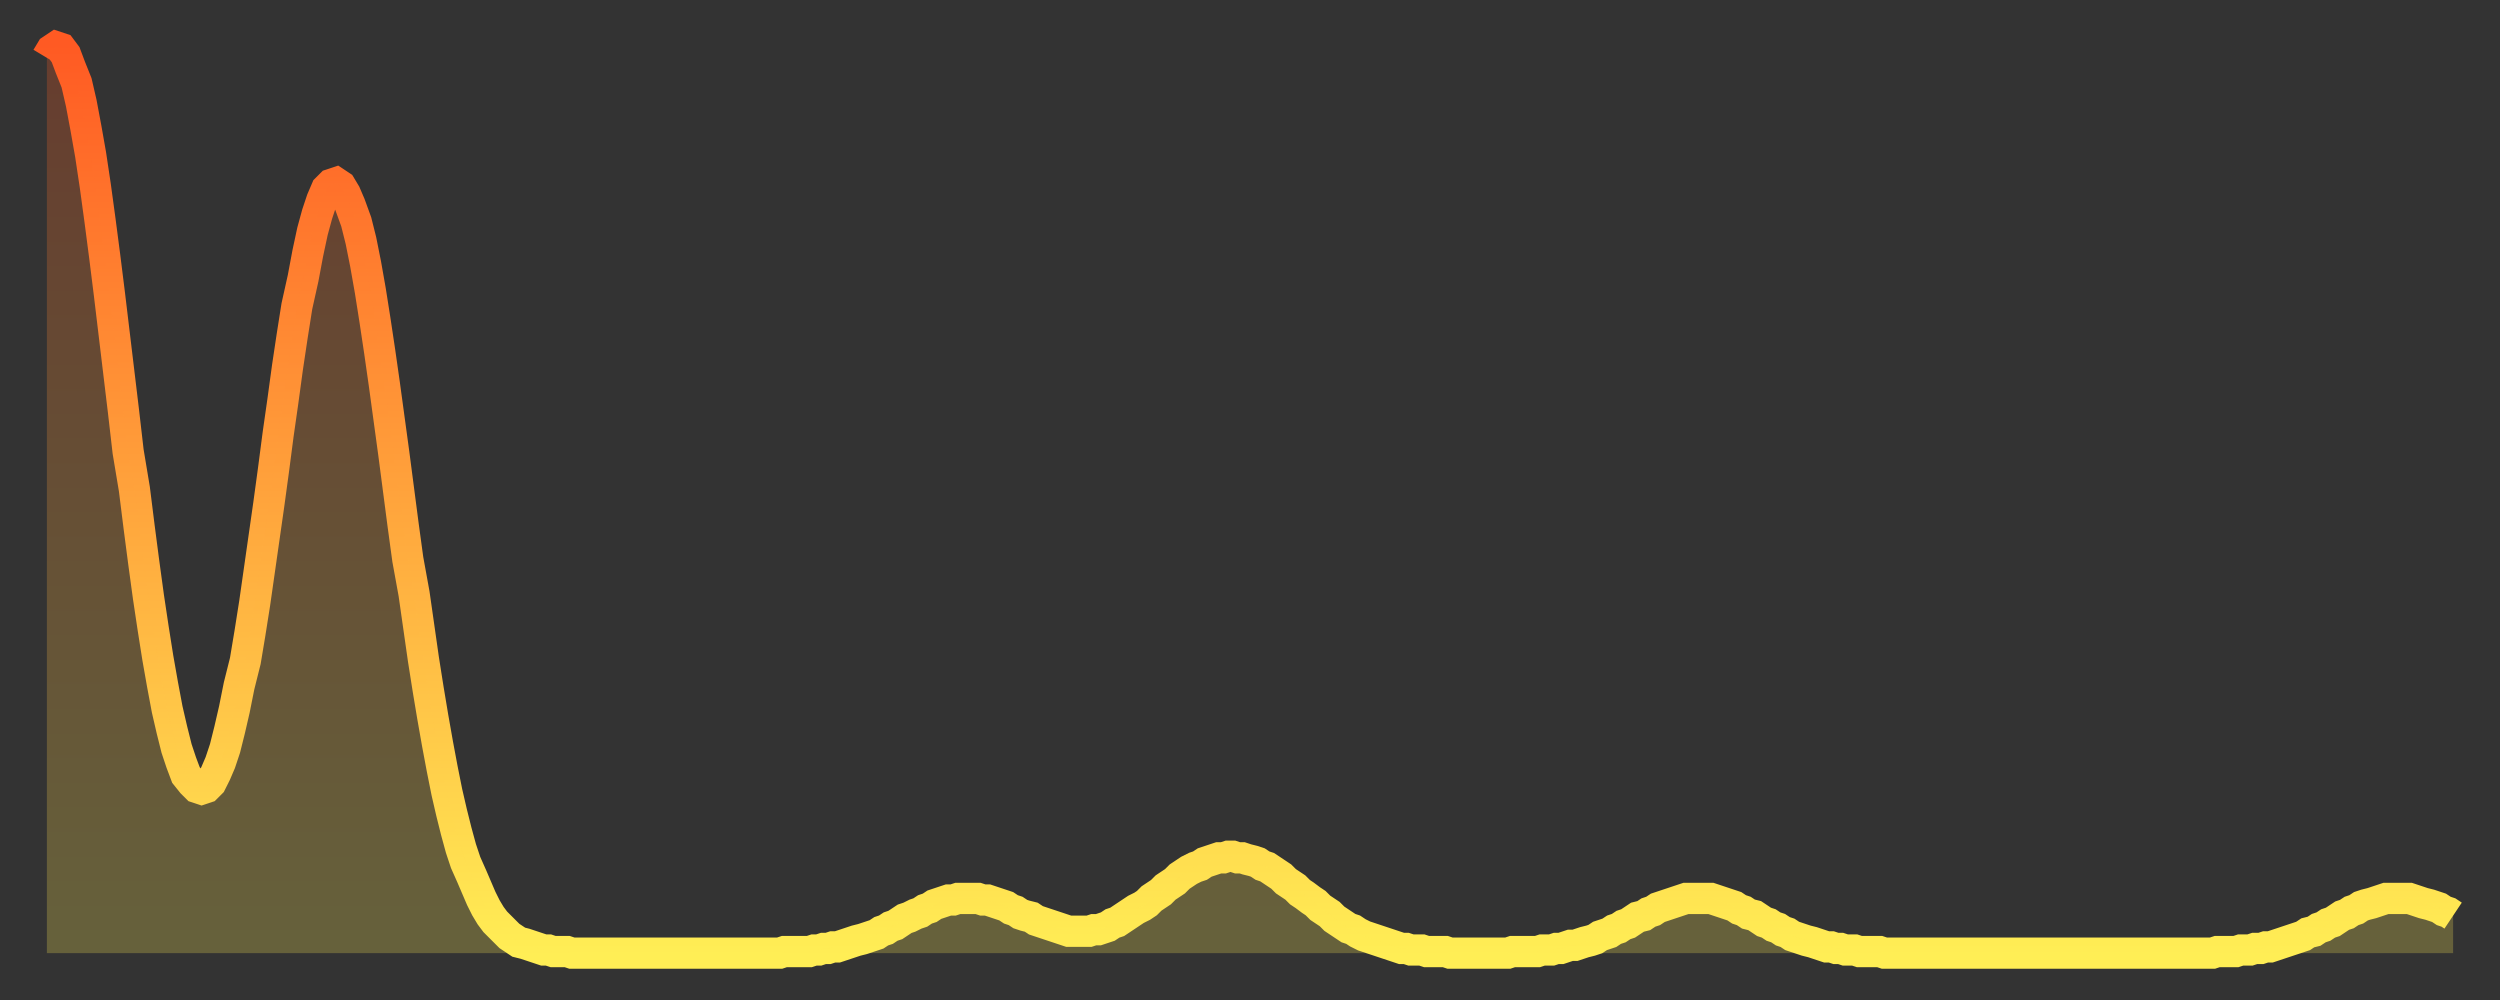
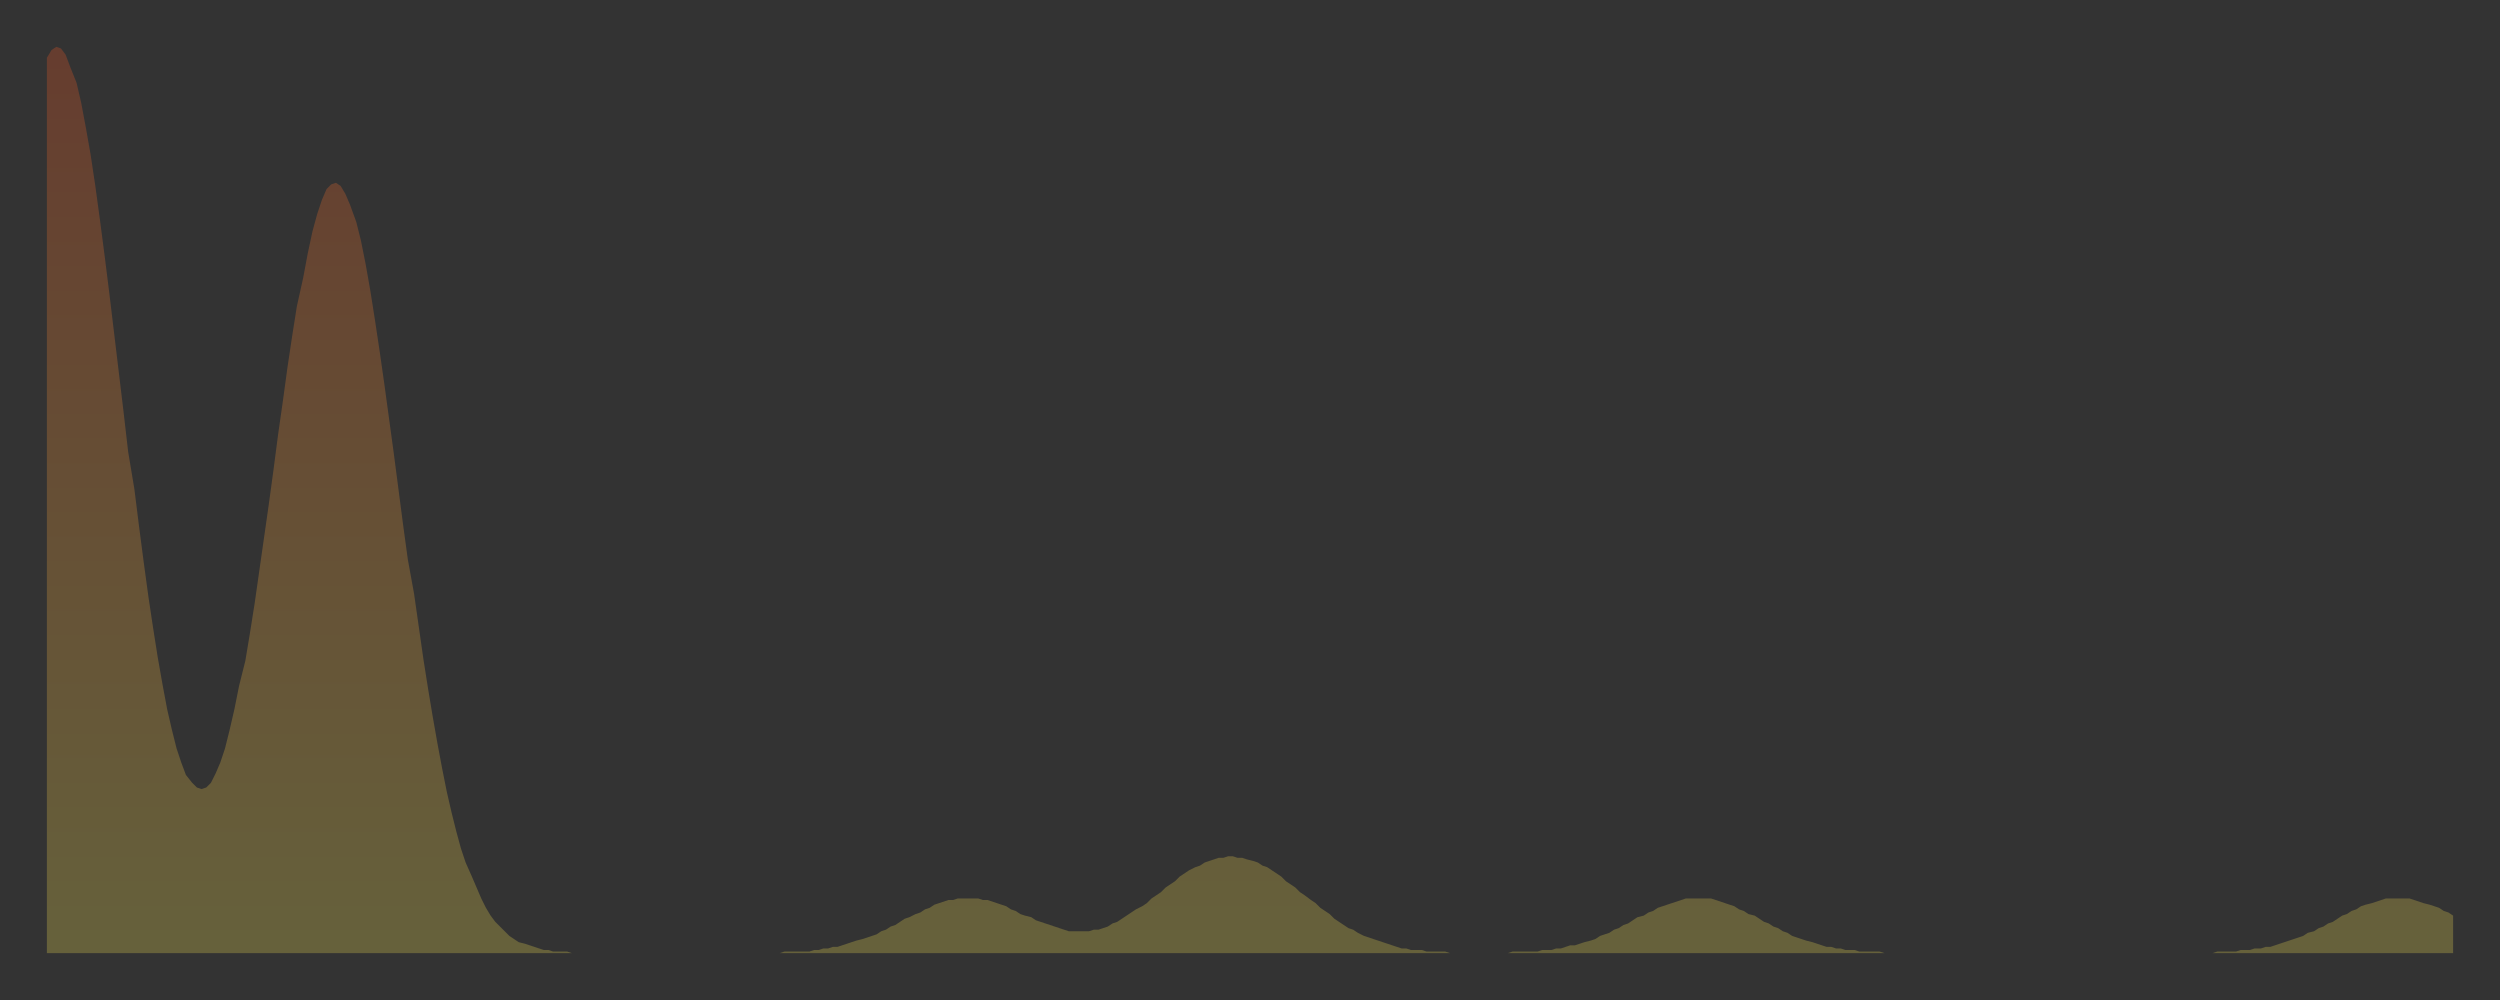
<svg xmlns="http://www.w3.org/2000/svg" baseProfile="full" height="64" version="1.1" width="160">
  <rect width="100%" height="100%" fill="#333333" stroke="none" />
  <defs>
    <linearGradient id="id168084" x1="0" x2="0" y1="0" y2="1">
      <stop offset="0%" stop-color="#ff5a23" />
      <stop offset="50%" stop-color="#ffa43c" />
      <stop offset="100%" stop-color="#ffee55" />
    </linearGradient>
  </defs>
  <g transform="translate(3,3)">
    <g>
-       <path d="M 0.0 0.7 0.3 0.2 0.6 0.0 0.9 0.1 1.2 0.5 1.5 1.3 1.9 2.3 2.2 3.6 2.5 5.2 2.8 6.9 3.1 8.9 3.4 11.1 3.7 13.4 4.0 15.8 4.3 18.3 4.6 20.8 4.9 23.3 5.2 25.9 5.6 28.3 5.9 30.7 6.2 33.0 6.5 35.2 6.8 37.2 7.1 39.1 7.4 40.8 7.7 42.4 8.0 43.7 8.3 44.9 8.6 45.8 8.9 46.6 9.3 47.1 9.6 47.4 9.9 47.5 10.2 47.4 10.5 47.1 10.8 46.5 11.1 45.8 11.4 44.9 11.7 43.7 12.0 42.4 12.3 40.9 12.7 39.3 13.0 37.5 13.3 35.6 13.6 33.5 13.9 31.4 14.2 29.3 14.5 27.1 14.8 24.8 15.1 22.7 15.4 20.5 15.7 18.5 16.0 16.6 16.4 14.8 16.7 13.2 17.0 11.8 17.3 10.7 17.6 9.8 17.9 9.1 18.2 8.8 18.5 8.7 18.8 8.9 19.1 9.4 19.4 10.1 19.8 11.2 20.1 12.4 20.4 13.9 20.7 15.6 21.0 17.5 21.3 19.5 21.6 21.6 21.9 23.8 22.2 26.0 22.5 28.3 22.8 30.6 23.1 32.8 23.5 35.0 23.8 37.1 24.1 39.2 24.4 41.1 24.7 42.9 25.0 44.6 25.3 46.2 25.6 47.7 25.9 49.0 26.2 50.2 26.5 51.3 26.8 52.2 27.2 53.1 27.5 53.8 27.8 54.5 28.1 55.1 28.4 55.6 28.7 56.0 29.0 56.3 29.3 56.6 29.6 56.9 29.9 57.1 30.2 57.3 30.6 57.4 30.9 57.5 31.2 57.6 31.5 57.7 31.8 57.8 32.1 57.8 32.4 57.9 32.7 57.9 33.0 57.9 33.3 57.9 33.6 58.0 33.9 58.0 34.3 58.0 34.6 58.0 34.9 58.0 35.2 58.0 35.5 58.0 35.8 58.0 36.1 58.0 36.4 58.0 36.7 58.0 37.0 58.0 37.3 58.0 37.7 58.0 38.0 58.0 38.3 58.0 38.6 58.0 38.9 58.0 39.2 58.0 39.5 58.0 39.8 58.0 40.1 58.0 40.4 58.0 40.7 58.0 41.0 58.0 41.4 58.0 41.7 58.0 42.0 58.0 42.3 58.0 42.6 58.0 42.9 58.0 43.2 58.0 43.5 58.0 43.8 58.0 44.1 58.0 44.4 58.0 44.7 58.0 45.1 58.0 45.4 58.0 45.7 58.0 46.0 58.0 46.3 58.0 46.6 58.0 46.9 58.0 47.2 57.9 47.5 57.9 47.8 57.9 48.1 57.9 48.5 57.9 48.8 57.9 49.1 57.8 49.4 57.8 49.7 57.7 50.0 57.7 50.3 57.6 50.6 57.6 50.9 57.5 51.2 57.4 51.5 57.3 51.8 57.2 52.2 57.1 52.5 57.0 52.8 56.9 53.1 56.8 53.4 56.6 53.7 56.5 54.0 56.3 54.3 56.2 54.6 56.0 54.9 55.8 55.2 55.7 55.6 55.5 55.9 55.4 56.2 55.2 56.5 55.1 56.8 54.9 57.1 54.8 57.4 54.7 57.7 54.6 58.0 54.6 58.3 54.5 58.6 54.5 58.9 54.5 59.3 54.5 59.6 54.5 59.9 54.6 60.2 54.6 60.5 54.7 60.8 54.8 61.1 54.9 61.4 55.0 61.7 55.2 62.0 55.3 62.3 55.5 62.6 55.6 63.0 55.7 63.3 55.9 63.6 56.0 63.9 56.1 64.2 56.2 64.5 56.3 64.8 56.4 65.1 56.5 65.4 56.6 65.7 56.6 66.0 56.6 66.4 56.6 66.7 56.6 67.0 56.5 67.3 56.5 67.6 56.4 67.9 56.3 68.2 56.1 68.5 56.0 68.8 55.8 69.1 55.6 69.4 55.4 69.7 55.2 70.1 55.0 70.4 54.8 70.7 54.5 71.0 54.3 71.3 54.1 71.6 53.8 71.9 53.6 72.2 53.4 72.5 53.1 72.8 52.9 73.1 52.7 73.5 52.5 73.8 52.4 74.1 52.2 74.4 52.1 74.7 52.0 75.0 51.9 75.3 51.9 75.6 51.8 75.9 51.8 76.2 51.9 76.5 51.9 76.8 52.0 77.2 52.1 77.5 52.2 77.8 52.4 78.1 52.5 78.4 52.7 78.7 52.9 79.0 53.1 79.3 53.4 79.6 53.6 79.9 53.8 80.2 54.1 80.5 54.3 80.9 54.6 81.2 54.8 81.5 55.1 81.8 55.3 82.1 55.5 82.4 55.8 82.7 56.0 83.0 56.2 83.3 56.4 83.6 56.5 83.9 56.7 84.3 56.9 84.6 57.0 84.9 57.1 85.2 57.2 85.5 57.3 85.8 57.4 86.1 57.5 86.4 57.6 86.7 57.7 87.0 57.7 87.3 57.8 87.6 57.8 88.0 57.8 88.3 57.9 88.6 57.9 88.9 57.9 89.2 57.9 89.5 57.9 89.8 58.0 90.1 58.0 90.4 58.0 90.7 58.0 91.0 58.0 91.4 58.0 91.7 58.0 92.0 58.0 92.3 58.0 92.6 58.0 92.9 58.0 93.2 58.0 93.5 58.0 93.8 57.9 94.1 57.9 94.4 57.9 94.7 57.9 95.1 57.9 95.4 57.9 95.7 57.8 96.0 57.8 96.3 57.8 96.6 57.7 96.9 57.7 97.2 57.6 97.5 57.5 97.8 57.5 98.1 57.4 98.4 57.3 98.8 57.2 99.1 57.1 99.4 56.9 99.7 56.8 100.0 56.7 100.3 56.5 100.6 56.4 100.9 56.2 101.2 56.1 101.5 55.9 101.8 55.7 102.2 55.6 102.5 55.4 102.8 55.3 103.1 55.1 103.4 55.0 103.7 54.9 104.0 54.8 104.3 54.7 104.6 54.6 104.9 54.5 105.2 54.5 105.5 54.5 105.9 54.5 106.2 54.5 106.5 54.5 106.8 54.6 107.1 54.7 107.4 54.8 107.7 54.9 108.0 55.0 108.3 55.2 108.6 55.3 108.9 55.5 109.3 55.6 109.6 55.8 109.9 56.0 110.2 56.1 110.5 56.3 110.8 56.4 111.1 56.6 111.4 56.7 111.7 56.9 112.0 57.0 112.3 57.1 112.6 57.2 113.0 57.3 113.3 57.4 113.6 57.5 113.9 57.6 114.2 57.6 114.5 57.7 114.8 57.7 115.1 57.8 115.4 57.8 115.7 57.8 116.0 57.9 116.3 57.9 116.7 57.9 117.0 57.9 117.3 57.9 117.6 58.0 117.9 58.0 118.2 58.0 118.5 58.0 118.8 58.0 119.1 58.0 119.4 58.0 119.7 58.0 120.1 58.0 120.4 58.0 120.7 58.0 121.0 58.0 121.3 58.0 121.6 58.0 121.9 58.0 122.2 58.0 122.5 58.0 122.8 58.0 123.1 58.0 123.4 58.0 123.8 58.0 124.1 58.0 124.4 58.0 124.7 58.0 125.0 58.0 125.3 58.0 125.6 58.0 125.9 58.0 126.2 58.0 126.5 58.0 126.8 58.0 127.2 58.0 127.5 58.0 127.8 58.0 128.1 58.0 128.4 58.0 128.7 58.0 129.0 58.0 129.3 58.0 129.6 58.0 129.9 58.0 130.2 58.0 130.5 58.0 130.9 58.0 131.2 58.0 131.5 58.0 131.8 58.0 132.1 58.0 132.4 58.0 132.7 58.0 133.0 58.0 133.3 58.0 133.6 58.0 133.9 58.0 134.2 58.0 134.6 58.0 134.9 58.0 135.2 58.0 135.5 58.0 135.8 58.0 136.1 58.0 136.4 58.0 136.7 58.0 137.0 58.0 137.3 58.0 137.6 58.0 138.0 58.0 138.3 58.0 138.6 58.0 138.9 57.9 139.2 57.9 139.5 57.9 139.8 57.9 140.1 57.9 140.4 57.8 140.7 57.8 141.0 57.8 141.3 57.7 141.7 57.7 142.0 57.6 142.3 57.6 142.6 57.5 142.9 57.4 143.2 57.3 143.5 57.2 143.8 57.1 144.1 57.0 144.4 56.9 144.7 56.7 145.1 56.6 145.4 56.4 145.7 56.3 146.0 56.1 146.3 56.0 146.6 55.8 146.9 55.6 147.2 55.5 147.5 55.3 147.8 55.2 148.1 55.0 148.4 54.9 148.8 54.8 149.1 54.7 149.4 54.6 149.7 54.5 150.0 54.5 150.3 54.5 150.6 54.5 150.9 54.5 151.2 54.5 151.5 54.6 151.8 54.7 152.1 54.8 152.5 54.9 152.8 55.0 153.1 55.1 153.4 55.3 153.7 55.4 154.0 55.6" fill="none" id="graph-curve" opacity="1" stroke="url(#id168084)" stroke-width="2" />
      <path d="M 0 58 L 0.0 0.7 0.3 0.2 0.6 0.0 0.9 0.1 1.2 0.5 1.5 1.3 1.9 2.3 2.2 3.6 2.5 5.2 2.8 6.9 3.1 8.9 3.4 11.1 3.7 13.4 4.0 15.8 4.3 18.3 4.6 20.8 4.9 23.3 5.2 25.9 5.6 28.3 5.9 30.7 6.2 33.0 6.5 35.2 6.8 37.2 7.1 39.1 7.4 40.8 7.7 42.4 8.0 43.7 8.3 44.9 8.6 45.8 8.9 46.6 9.3 47.1 9.6 47.4 9.9 47.5 10.2 47.4 10.5 47.1 10.8 46.5 11.1 45.8 11.4 44.9 11.7 43.7 12.0 42.4 12.3 40.9 12.7 39.3 13.0 37.5 13.3 35.6 13.6 33.5 13.9 31.4 14.2 29.3 14.5 27.1 14.8 24.8 15.1 22.7 15.4 20.5 15.7 18.5 16.0 16.6 16.4 14.8 16.7 13.2 17.0 11.8 17.3 10.7 17.6 9.8 17.9 9.1 18.2 8.8 18.5 8.7 18.8 8.9 19.1 9.4 19.4 10.1 19.8 11.2 20.1 12.4 20.4 13.9 20.7 15.6 21.0 17.5 21.3 19.5 21.6 21.6 21.9 23.8 22.2 26.0 22.5 28.3 22.8 30.6 23.1 32.8 23.5 35.0 23.8 37.1 24.1 39.2 24.4 41.1 24.7 42.9 25.0 44.6 25.3 46.2 25.6 47.7 25.9 49.0 26.2 50.2 26.5 51.3 26.8 52.2 27.2 53.1 27.5 53.8 27.8 54.5 28.1 55.1 28.4 55.6 28.7 56.0 29.0 56.3 29.3 56.6 29.6 56.9 29.9 57.1 30.2 57.3 30.6 57.4 30.9 57.5 31.2 57.6 31.5 57.7 31.8 57.8 32.1 57.8 32.4 57.9 32.7 57.9 33.0 57.9 33.3 57.9 33.6 58.0 33.9 58.0 34.3 58.0 34.6 58.0 34.9 58.0 35.2 58.0 35.5 58.0 35.8 58.0 36.1 58.0 36.4 58.0 36.7 58.0 37.0 58.0 37.3 58.0 37.7 58.0 38.0 58.0 38.3 58.0 38.6 58.0 38.9 58.0 39.2 58.0 39.5 58.0 39.8 58.0 40.1 58.0 40.4 58.0 40.7 58.0 41.0 58.0 41.4 58.0 41.7 58.0 42.0 58.0 42.3 58.0 42.6 58.0 42.9 58.0 43.2 58.0 43.5 58.0 43.8 58.0 44.1 58.0 44.4 58.0 44.7 58.0 45.1 58.0 45.4 58.0 45.7 58.0 46.0 58.0 46.3 58.0 46.6 58.0 46.9 58.0 47.2 57.9 47.5 57.9 47.8 57.9 48.1 57.9 48.5 57.9 48.8 57.9 49.1 57.8 49.4 57.8 49.7 57.7 50.0 57.7 50.3 57.6 50.6 57.6 50.9 57.5 51.2 57.4 51.5 57.3 51.8 57.2 52.2 57.1 52.5 57.0 52.8 56.9 53.1 56.8 53.4 56.6 53.7 56.5 54.0 56.3 54.3 56.2 54.6 56.0 54.9 55.8 55.2 55.7 55.6 55.5 55.9 55.4 56.2 55.2 56.5 55.1 56.8 54.9 57.1 54.8 57.4 54.7 57.7 54.6 58.0 54.6 58.3 54.5 58.6 54.5 58.9 54.5 59.3 54.5 59.6 54.5 59.9 54.6 60.2 54.6 60.5 54.7 60.8 54.8 61.1 54.9 61.4 55.0 61.7 55.2 62.0 55.3 62.3 55.5 62.6 55.6 63.0 55.7 63.3 55.9 63.6 56.0 63.9 56.1 64.2 56.2 64.5 56.3 64.8 56.4 65.1 56.5 65.4 56.6 65.7 56.6 66.0 56.6 66.4 56.6 66.7 56.6 67.0 56.5 67.3 56.5 67.6 56.4 67.9 56.3 68.2 56.1 68.5 56.0 68.8 55.8 69.1 55.6 69.4 55.4 69.7 55.2 70.1 55.0 70.4 54.8 70.7 54.5 71.0 54.3 71.3 54.1 71.6 53.8 71.9 53.6 72.2 53.4 72.5 53.1 72.8 52.9 73.1 52.7 73.5 52.5 73.8 52.4 74.1 52.2 74.4 52.1 74.7 52.0 75.0 51.9 75.3 51.9 75.6 51.8 75.9 51.8 76.2 51.9 76.5 51.9 76.8 52.0 77.2 52.1 77.5 52.2 77.8 52.4 78.1 52.5 78.4 52.7 78.7 52.9 79.0 53.1 79.3 53.4 79.6 53.6 79.9 53.8 80.2 54.1 80.5 54.3 80.9 54.6 81.2 54.8 81.5 55.1 81.8 55.3 82.1 55.5 82.4 55.8 82.7 56.0 83.0 56.2 83.3 56.4 83.6 56.5 83.9 56.7 84.3 56.9 84.6 57.0 84.9 57.1 85.2 57.2 85.5 57.3 85.8 57.4 86.1 57.5 86.4 57.6 86.7 57.7 87.0 57.7 87.3 57.8 87.6 57.8 88.0 57.8 88.3 57.9 88.6 57.9 88.9 57.9 89.2 57.9 89.5 57.9 89.8 58.0 90.1 58.0 90.4 58.0 90.7 58.0 91.0 58.0 91.4 58.0 91.7 58.0 92.0 58.0 92.3 58.0 92.6 58.0 92.9 58.0 93.2 58.0 93.5 58.0 93.8 57.9 94.1 57.9 94.4 57.9 94.7 57.9 95.1 57.9 95.4 57.9 95.7 57.8 96.0 57.8 96.3 57.8 96.6 57.7 96.9 57.7 97.2 57.6 97.5 57.5 97.8 57.5 98.1 57.4 98.4 57.3 98.8 57.2 99.1 57.1 99.4 56.9 99.7 56.8 100.0 56.7 100.3 56.5 100.6 56.4 100.9 56.2 101.2 56.1 101.5 55.9 101.8 55.7 102.2 55.6 102.5 55.4 102.8 55.3 103.1 55.1 103.4 55.0 103.7 54.9 104.0 54.8 104.3 54.7 104.6 54.6 104.9 54.5 105.2 54.5 105.5 54.5 105.9 54.5 106.2 54.5 106.5 54.5 106.8 54.6 107.1 54.7 107.4 54.8 107.7 54.9 108.0 55.0 108.3 55.2 108.6 55.3 108.9 55.5 109.3 55.6 109.6 55.8 109.9 56.0 110.2 56.1 110.5 56.3 110.8 56.4 111.1 56.6 111.4 56.7 111.7 56.9 112.0 57.0 112.3 57.1 112.6 57.2 113.0 57.3 113.3 57.4 113.6 57.5 113.9 57.6 114.2 57.6 114.5 57.7 114.8 57.7 115.1 57.8 115.4 57.8 115.7 57.8 116.0 57.9 116.3 57.9 116.7 57.9 117.0 57.9 117.3 57.9 117.6 58.0 117.9 58.0 118.2 58.0 118.5 58.0 118.8 58.0 119.1 58.0 119.4 58.0 119.7 58.0 120.1 58.0 120.4 58.0 120.7 58.0 121.0 58.0 121.3 58.0 121.6 58.0 121.9 58.0 122.2 58.0 122.5 58.0 122.8 58.0 123.1 58.0 123.4 58.0 123.8 58.0 124.1 58.0 124.4 58.0 124.7 58.0 125.0 58.0 125.3 58.0 125.6 58.0 125.9 58.0 126.2 58.0 126.5 58.0 126.8 58.0 127.2 58.0 127.5 58.0 127.8 58.0 128.1 58.0 128.4 58.0 128.7 58.0 129.0 58.0 129.3 58.0 129.6 58.0 129.9 58.0 130.2 58.0 130.5 58.0 130.9 58.0 131.2 58.0 131.5 58.0 131.8 58.0 132.1 58.0 132.4 58.0 132.7 58.0 133.0 58.0 133.3 58.0 133.6 58.0 133.9 58.0 134.2 58.0 134.6 58.0 134.9 58.0 135.2 58.0 135.5 58.0 135.8 58.0 136.1 58.0 136.4 58.0 136.7 58.0 137.0 58.0 137.3 58.0 137.6 58.0 138.0 58.0 138.3 58.0 138.6 58.0 138.9 57.9 139.2 57.9 139.5 57.9 139.8 57.9 140.1 57.9 140.4 57.8 140.7 57.8 141.0 57.8 141.3 57.7 141.7 57.7 142.0 57.6 142.3 57.6 142.6 57.5 142.9 57.4 143.2 57.3 143.5 57.2 143.8 57.1 144.1 57.0 144.4 56.9 144.7 56.7 145.1 56.6 145.4 56.4 145.7 56.3 146.0 56.1 146.3 56.0 146.6 55.8 146.9 55.6 147.2 55.5 147.5 55.3 147.8 55.2 148.1 55.0 148.4 54.9 148.8 54.8 149.1 54.7 149.4 54.6 149.7 54.5 150.0 54.5 150.3 54.5 150.6 54.5 150.9 54.5 151.2 54.5 151.5 54.6 151.8 54.7 152.1 54.8 152.5 54.9 152.8 55.0 153.1 55.1 153.4 55.3 153.7 55.4 154.0 55.6 154 58" fill="url(#id168084)" fill-opacity=".25" id="graph-shadow" />
    </g>
  </g>
</svg>